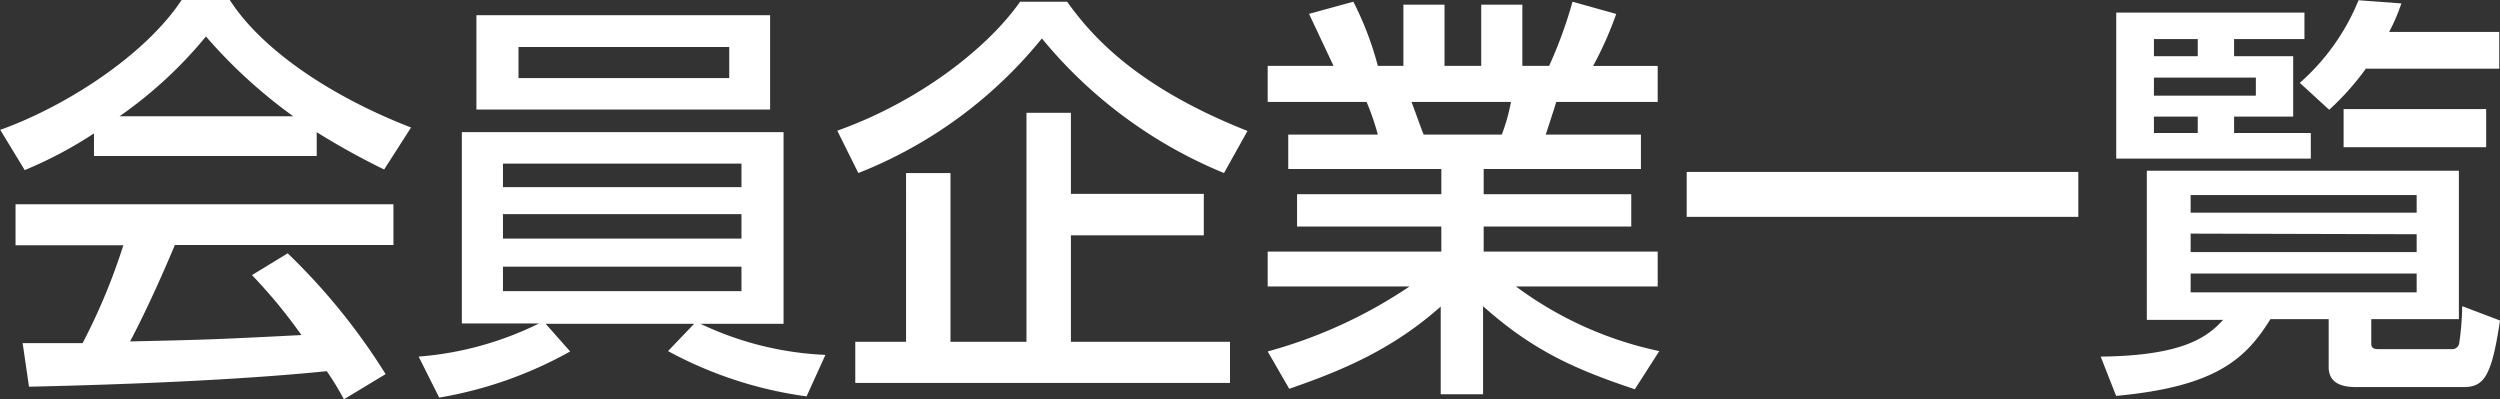
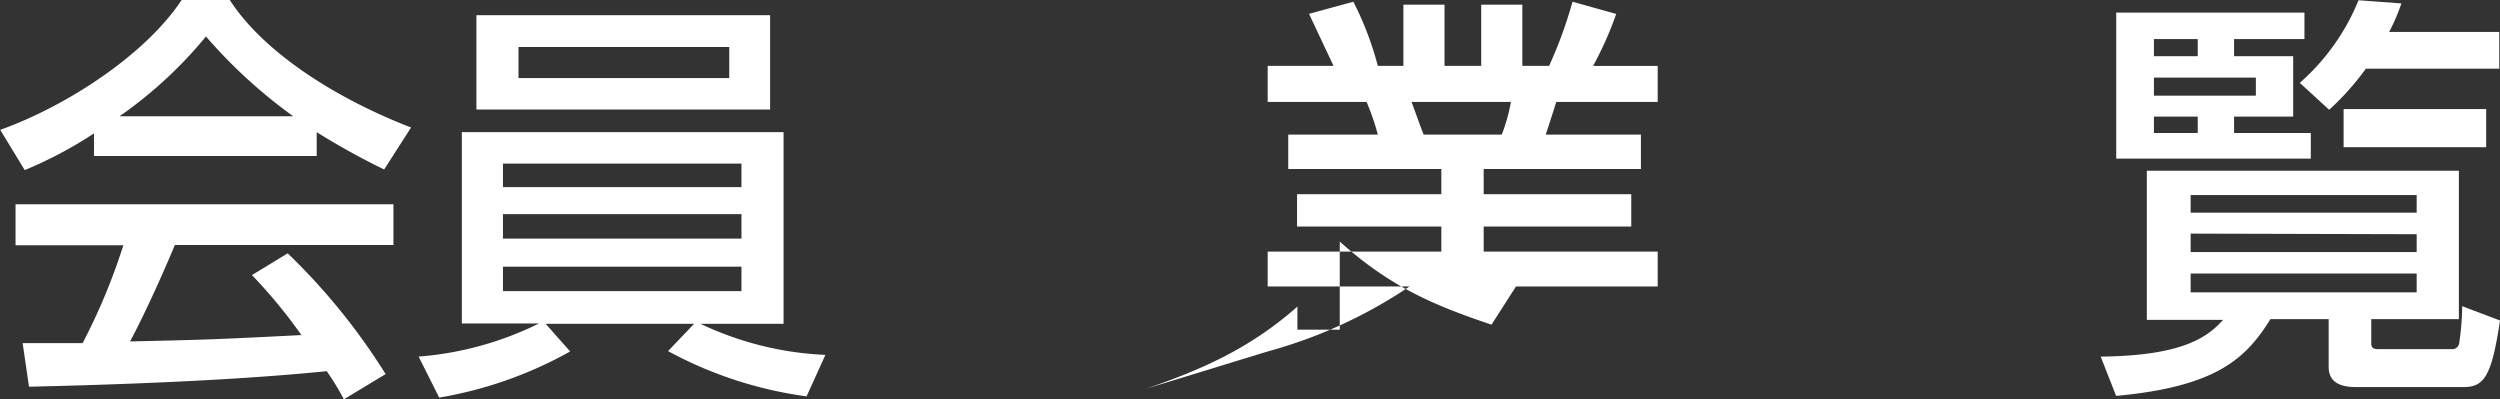
<svg xmlns="http://www.w3.org/2000/svg" viewBox="0 0 204.29 32.63">
  <rect x="0" y="0" width="204.29" height="32.63" fill="#333333" stroke="none" />
  <defs>
    <style>.a{fill:#fff;}</style>
  </defs>
  <path class="a" d="M8.09,11.76a33.75,33.75,0,0,1-5.66,3l-2-3.29C5.93,9.5,12.34,5.28,15.25.86h3.94c2.5,3.91,8,7.78,14.81,10.42l-2.2,3.43a59.8,59.8,0,0,1-5.51-3.05v1.95H8.09ZM28.51,33.49a21.21,21.21,0,0,0-1.4-2.3c-4.7.48-12.37,1-24.33,1.27L2.26,28.9c.72,0,3.84,0,4.9,0a49.76,49.76,0,0,0,3.33-8H1.68V17.55H32.56v3.33H14.7c-1.16,2.77-2.5,5.69-3.66,7.88,6.4-.14,7.12-.17,14-.52A41.74,41.74,0,0,0,21,23.34l2.92-1.78a51.54,51.54,0,0,1,8,9.87ZM24.37,10.36a41.54,41.54,0,0,1-7.13-6.52,35.1,35.1,0,0,1-7.06,6.52Z" transform="translate(-0.41 -0.86)" />
  <path class="a" d="M34.62,30a26.85,26.85,0,0,0,9.84-2.71H38.15V11.66H64.44V27.32H57.65a26.39,26.39,0,0,0,10.21,2.54l-1.54,3.39A32.94,32.94,0,0,1,55,29.55l2.13-2.23H45l2,2.26A33.24,33.24,0,0,1,36.3,33.35ZM63.34,9.81h-24V2.1h24ZM41.51,16.15H61V14.23H41.51Zm0,4.21H61v-2H41.51Zm0,4.29H61v-2H41.51ZM60,4.7H42.78V7.24H60Z" transform="translate(-0.41 -0.86)" />
-   <path class="a" d="M100.43,15A37.81,37.81,0,0,1,85.55,4a36.55,36.55,0,0,1-15,11l-1.72-3.46C75.51,9.16,81.1,4.8,83.77,1h3.84c1.88,2.61,5.45,6.89,14.74,10.56ZM98.78,16.7v3.39H87.92v8.7h13v3.36H70.3V28.79h4.15V15h3.63V28.79h6.21V10.08h3.63V16.7Z" transform="translate(-0.41 -0.86)" />
-   <path class="a" d="M104,29.58a39.17,39.17,0,0,0,11.59-5.31H104V21.42h14.19V19.37H106.4V16.73h11.79V14.67H105.68V11.86H113a19.46,19.46,0,0,0-.92-2.67H104V6.24h5.38c-.24-.51-1.34-2.84-2-4.25L111,1A26,26,0,0,1,113,6.24h2.09v-5h3.36v5h3v-5h3.36v5H127A36.08,36.08,0,0,0,128.91,1l3.57,1a28.78,28.78,0,0,1-1.89,4.25h5.28V9.19h-8.29c-.11.38-.72,2.26-.86,2.67h7.78v2.81H121.65v2.06h12.06v2.64H121.65v2.05h14.22v2.85H124.29A30,30,0,0,0,136,29.55l-2,3.12c-4.83-1.62-8.29-3.12-12.4-6.79v7.2h-3.46V25.91c-3.84,3.4-7.78,5.14-12.38,6.72ZM115.75,9.19c.17.41.83,2.3,1,2.67h6.38a15,15,0,0,0,.75-2.67Z" transform="translate(-0.41 -0.86)" />
-   <path class="a" d="M138.24,14.91h32v3.67h-32Z" transform="translate(-0.41 -0.86)" />
+   <path class="a" d="M104,29.58a39.17,39.17,0,0,0,11.59-5.31H104V21.42h14.19V19.37H106.4V16.73h11.79V14.67H105.68V11.86H113a19.46,19.46,0,0,0-.92-2.67H104V6.24h5.38c-.24-.51-1.34-2.84-2-4.25L111,1A26,26,0,0,1,113,6.24h2.09v-5h3.36v5h3v-5h3.36v5H127A36.08,36.08,0,0,0,128.91,1l3.57,1a28.78,28.78,0,0,1-1.89,4.25h5.28V9.19h-8.29c-.11.38-.72,2.26-.86,2.67h7.78v2.81H121.65v2.06h12.06v2.64H121.65v2.05h14.22v2.85H124.29l-2,3.12c-4.83-1.62-8.29-3.12-12.4-6.79v7.2h-3.46V25.91c-3.84,3.4-7.78,5.14-12.38,6.72ZM115.75,9.19c.17.41.83,2.3,1,2.67h6.38a15,15,0,0,0,.75-2.67Z" transform="translate(-0.41 -0.86)" />
  <path class="a" d="M201.34,14.81V26.94h-7.16v2c0,.38.24.45.58.45h6a.57.57,0,0,0,.61-.51,21.84,21.84,0,0,0,.24-3l3.09,1.17c-.69,4.66-1.34,5.44-3,5.44h-8.6c-.75,0-2.4,0-2.4-1.64V26.94h-4.76c-2,3.22-4.42,5.52-12.61,6.27L172.07,30c6.75-.07,8.74-1.61,10-3h-6.23V14.81Zm-28-12.92h15.38V4.05h-5.75v1.4h4.83v4.94h-4.83v1.34h6.27v2.09h-15.9Zm3.08,2.16v1.4H180V4.05Zm0,3.15V8.68h8.33V7.2Zm0,3.19v1.34H180V10.39Zm3,6.41v1.44h18.47V16.8Zm0,3.15v1.51h18.47V20Zm0,3.26v1.54h18.47V23.21ZM196.64,1.14a15.39,15.39,0,0,1-1,2.33h9v3h-10.9a21.7,21.7,0,0,1-3,3.36l-2.4-2.2a18,18,0,0,0,4.8-6.75Zm6.93,8.63v3.12H191.92V9.77Z" transform="translate(-0.41 -0.86)" />
</svg>